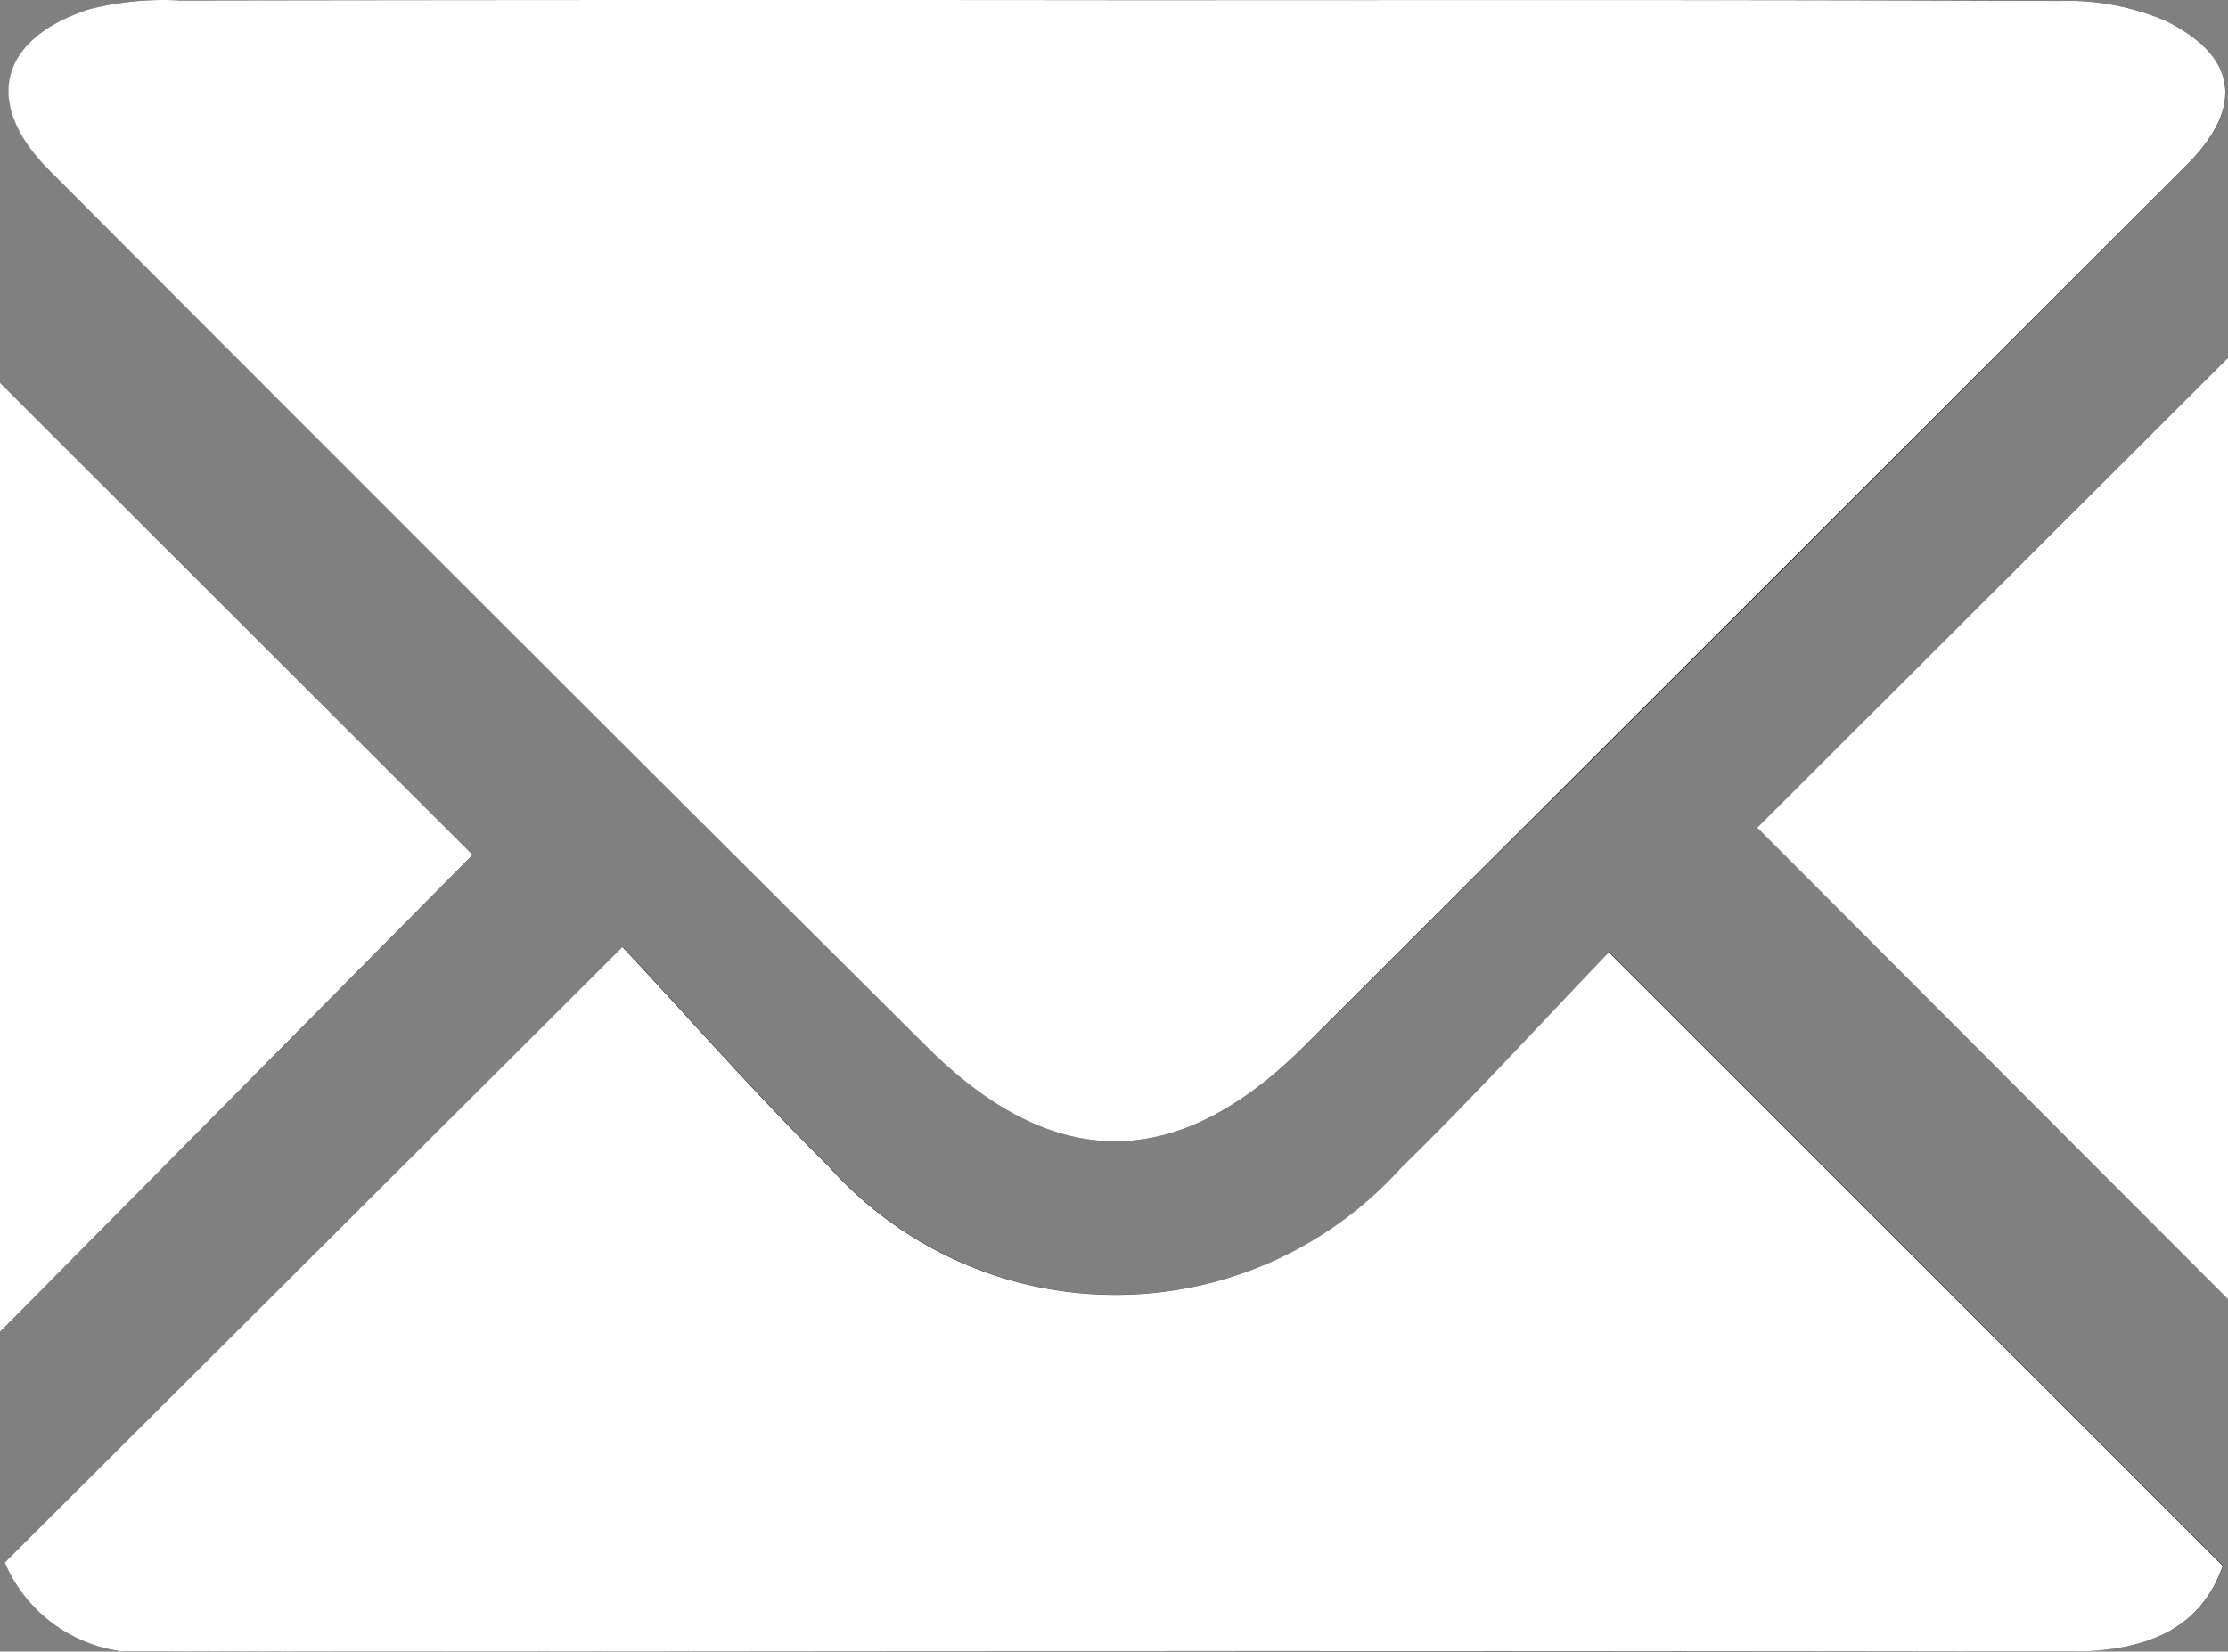
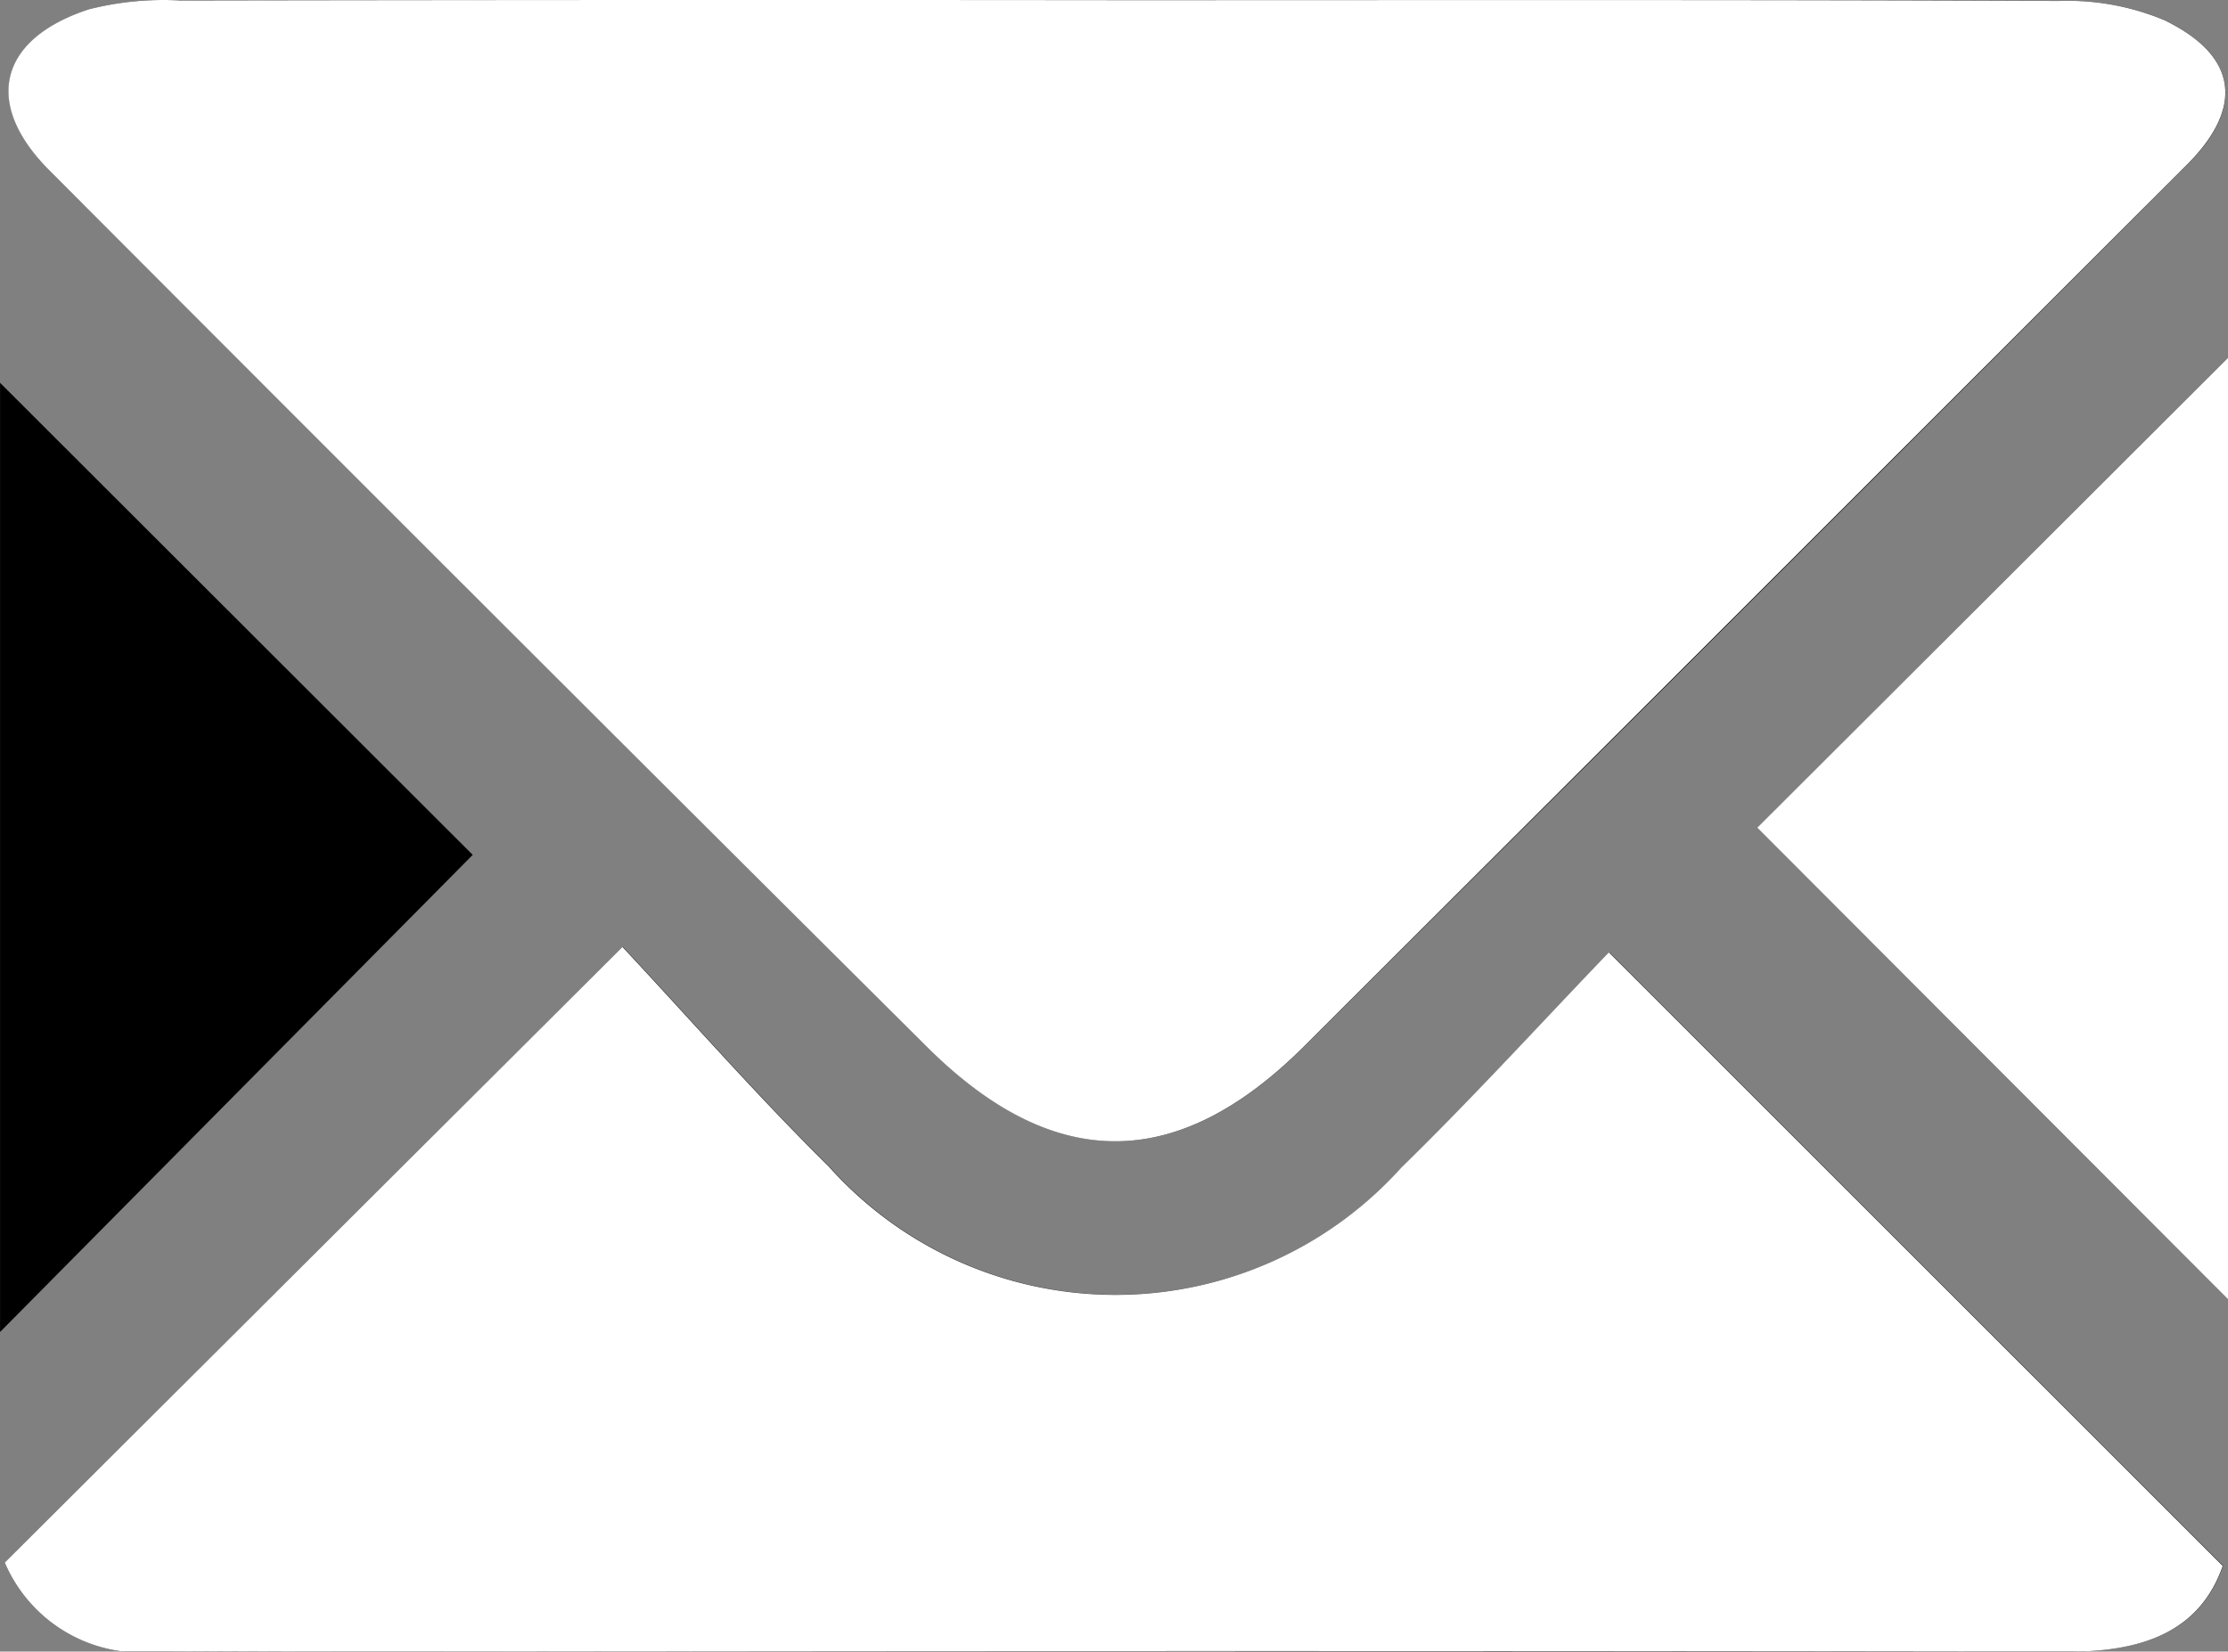
<svg xmlns="http://www.w3.org/2000/svg" height="29.175" viewBox="0 0 39.35 29.175" width="39.35">
  <rect x="0" y="0" width="39.35" height="29.175" fill="#808080" stroke="none" />
  <path d="m-556.246 747.943q-8.328 0-16.656.006a5.316 5.316 0 0 0 -1.624.157c-1.6.527-1.861 1.674-.694 2.842q7.745 7.746 15.5 15.484c2.234 2.223 4.416 2.224 6.652 0q7.819-7.777 15.607-15.587c1-1 .894-1.913-.4-2.547a4.431 4.431 0 0 0 -1.876-.341c-5.505-.025-11.008-.014-16.509-.014zm-19.764 27.6a2.618 2.618 0 0 0 2.686 1.573c3.149-.02 6.3-.007 9.449-.007q12.148 0 24.3.006c1.3 0 2.329-.333 2.743-1.515l-10.842-10.839c-1.173 1.221-2.381 2.549-3.664 3.8a6.79 6.79 0 0 1 -10.122-.026c-1.276-1.258-2.458-2.61-3.635-3.869zm30.951-12.981 8.315 8.328v-16.63zm-31.035 8.907 8.348-8.428-8.348-8.339z" transform="translate(576.095 -747.94)" />
  <g fill="#fff">
    <path d="m-555.89 747.943c5.5 0 11-.01 16.506.014a4.431 4.431 0 0 1 1.876.341c1.3.634 1.4 1.543.4 2.547q-7.8 7.8-15.607 15.587c-2.236 2.225-4.418 2.224-6.652 0q-7.764-7.727-15.5-15.484c-1.167-1.168-.906-2.315.694-2.842a5.316 5.316 0 0 1 1.624-.157q8.331-.015 16.659-.006z" transform="translate(575.738 -747.94)" />
    <path d="m-575.814 814.506 10.91-10.874c1.177 1.258 2.359 2.611 3.635 3.869a6.79 6.79 0 0 0 10.122.026c1.283-1.252 2.491-2.58 3.664-3.8l10.842 10.839c-.413 1.182-1.447 1.516-2.742 1.515q-12.149-.019-24.3-.006c-3.149 0-6.3-.014-9.448.007a2.618 2.618 0 0 1 -2.683-1.576z" transform="translate(575.898 -786.904)" />
    <path d="m-472.767 777.281 8.315-8.3v16.63z" transform="translate(503.802 -762.66)" />
-     <path d="m-576.095 787.216v-16.767l8.348 8.339z" transform="translate(576.095 -763.688)" />
  </g>
</svg>